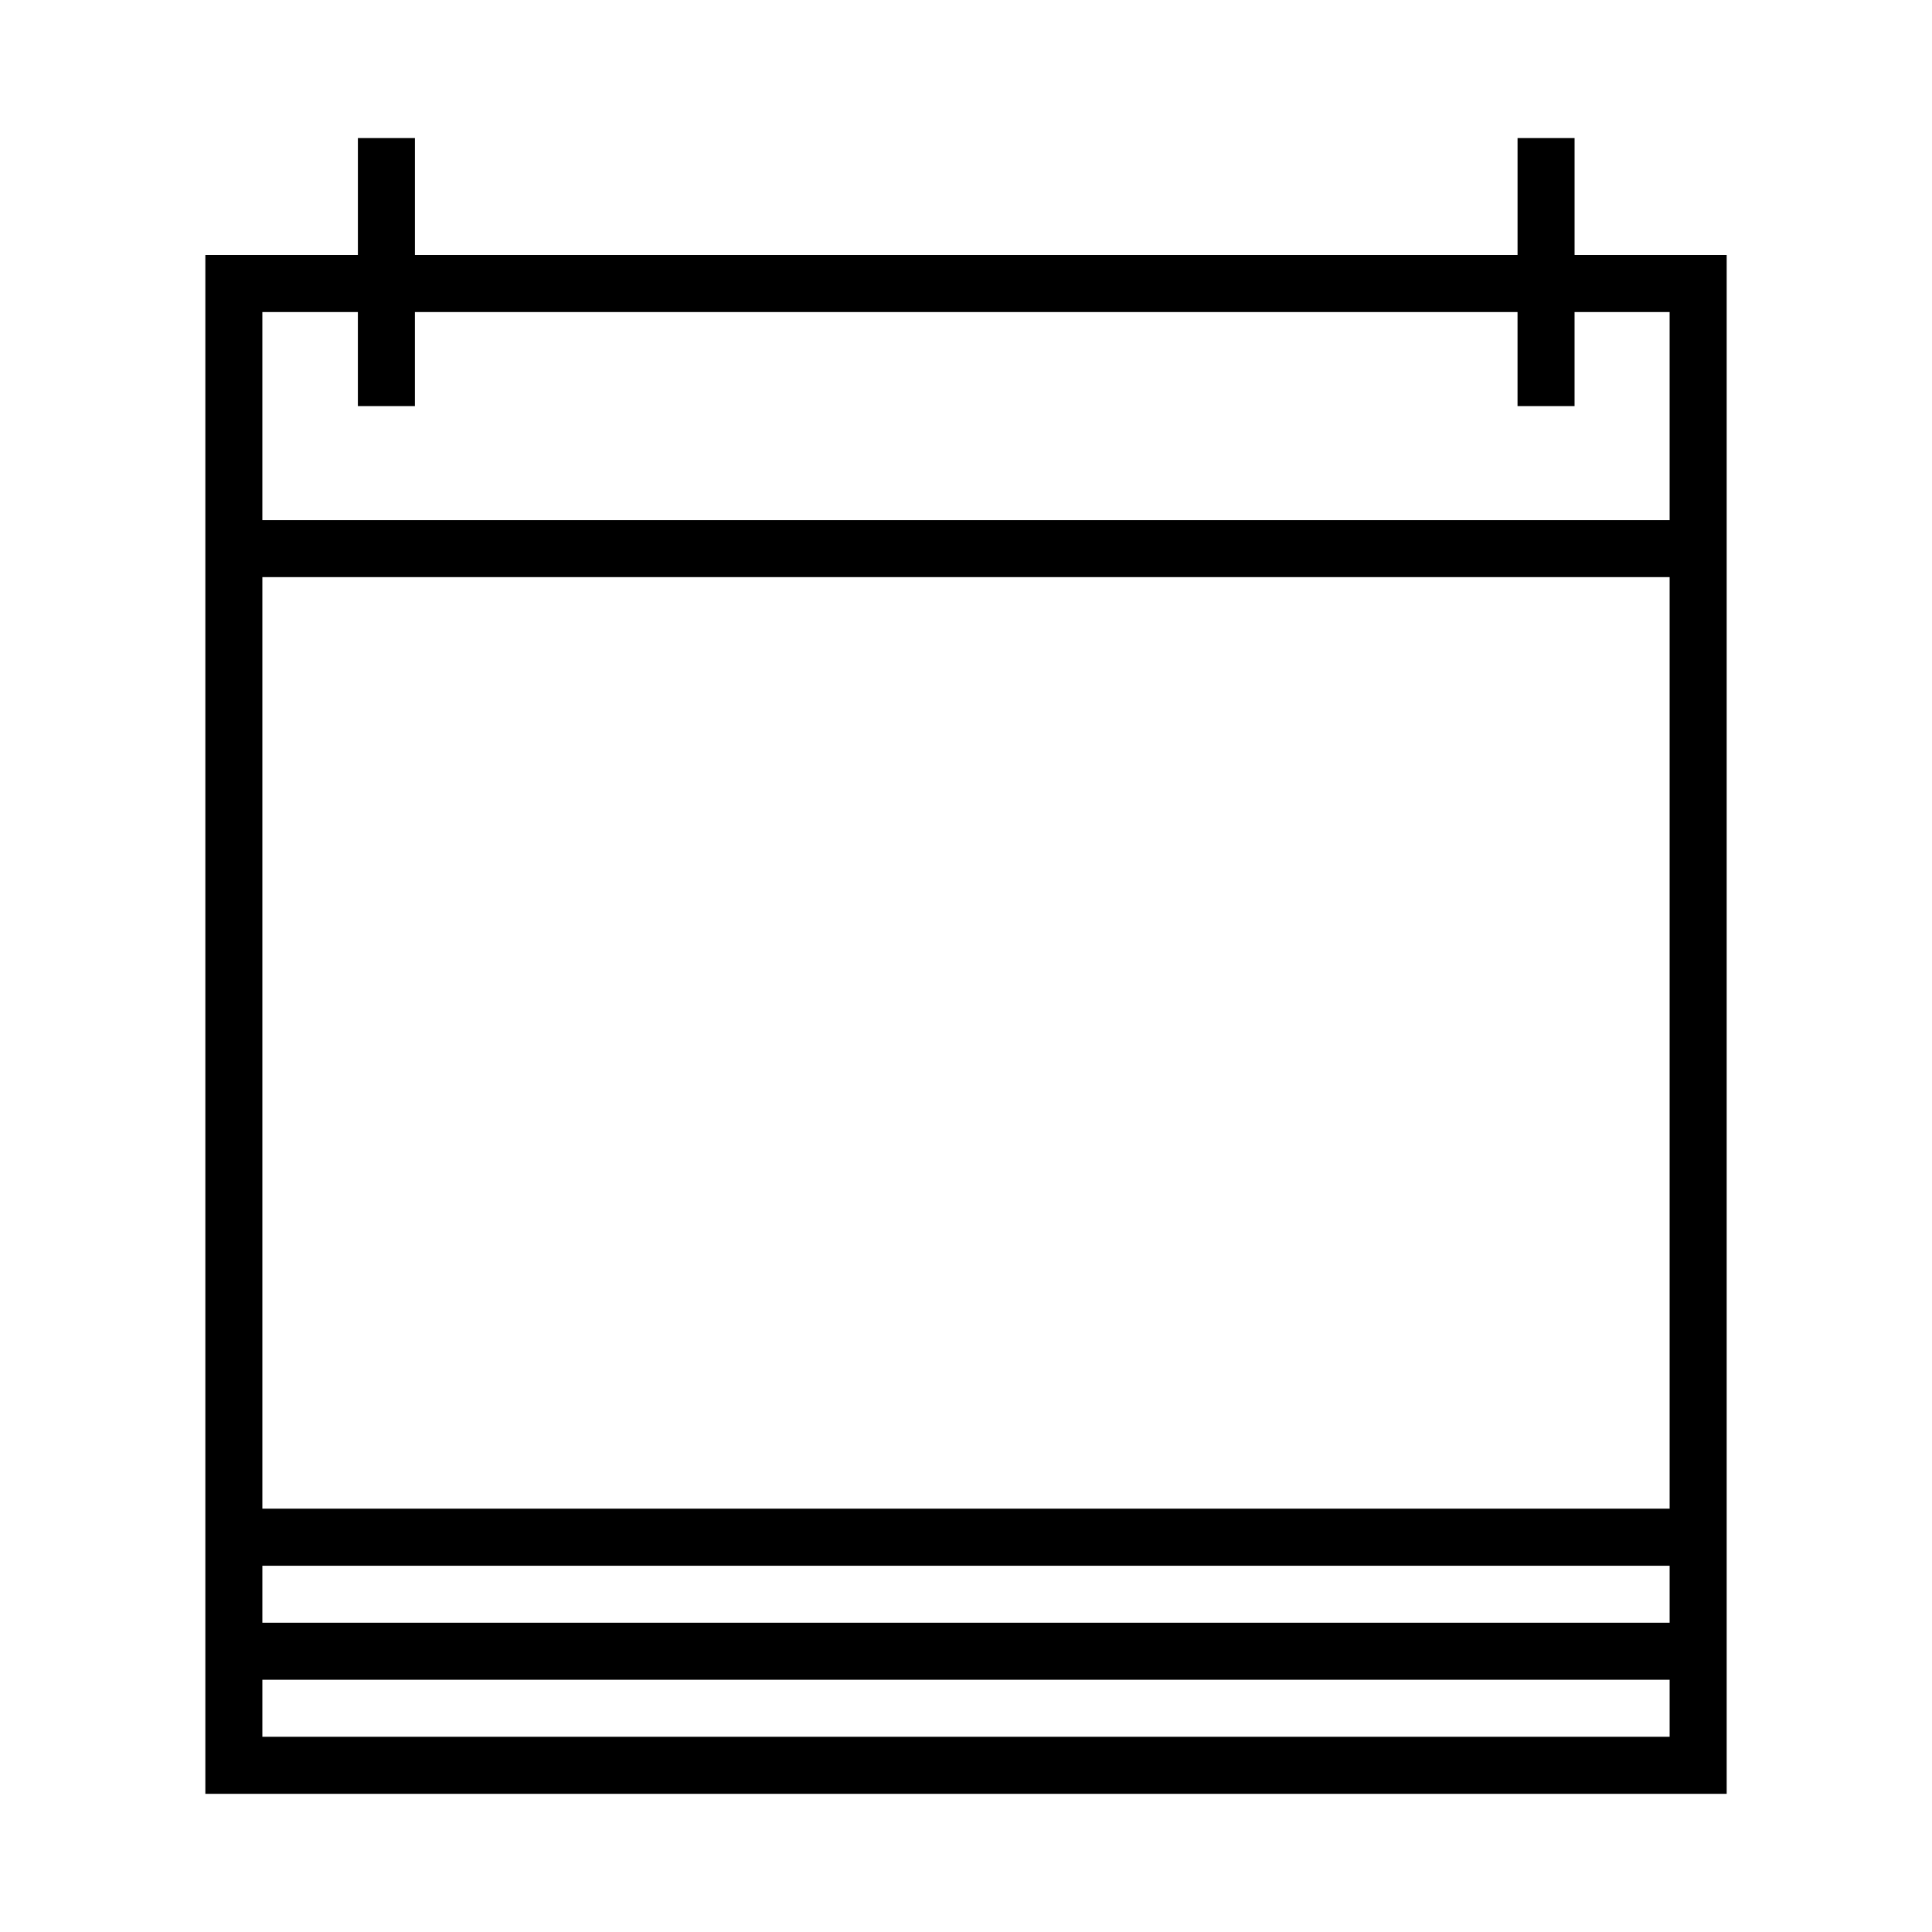
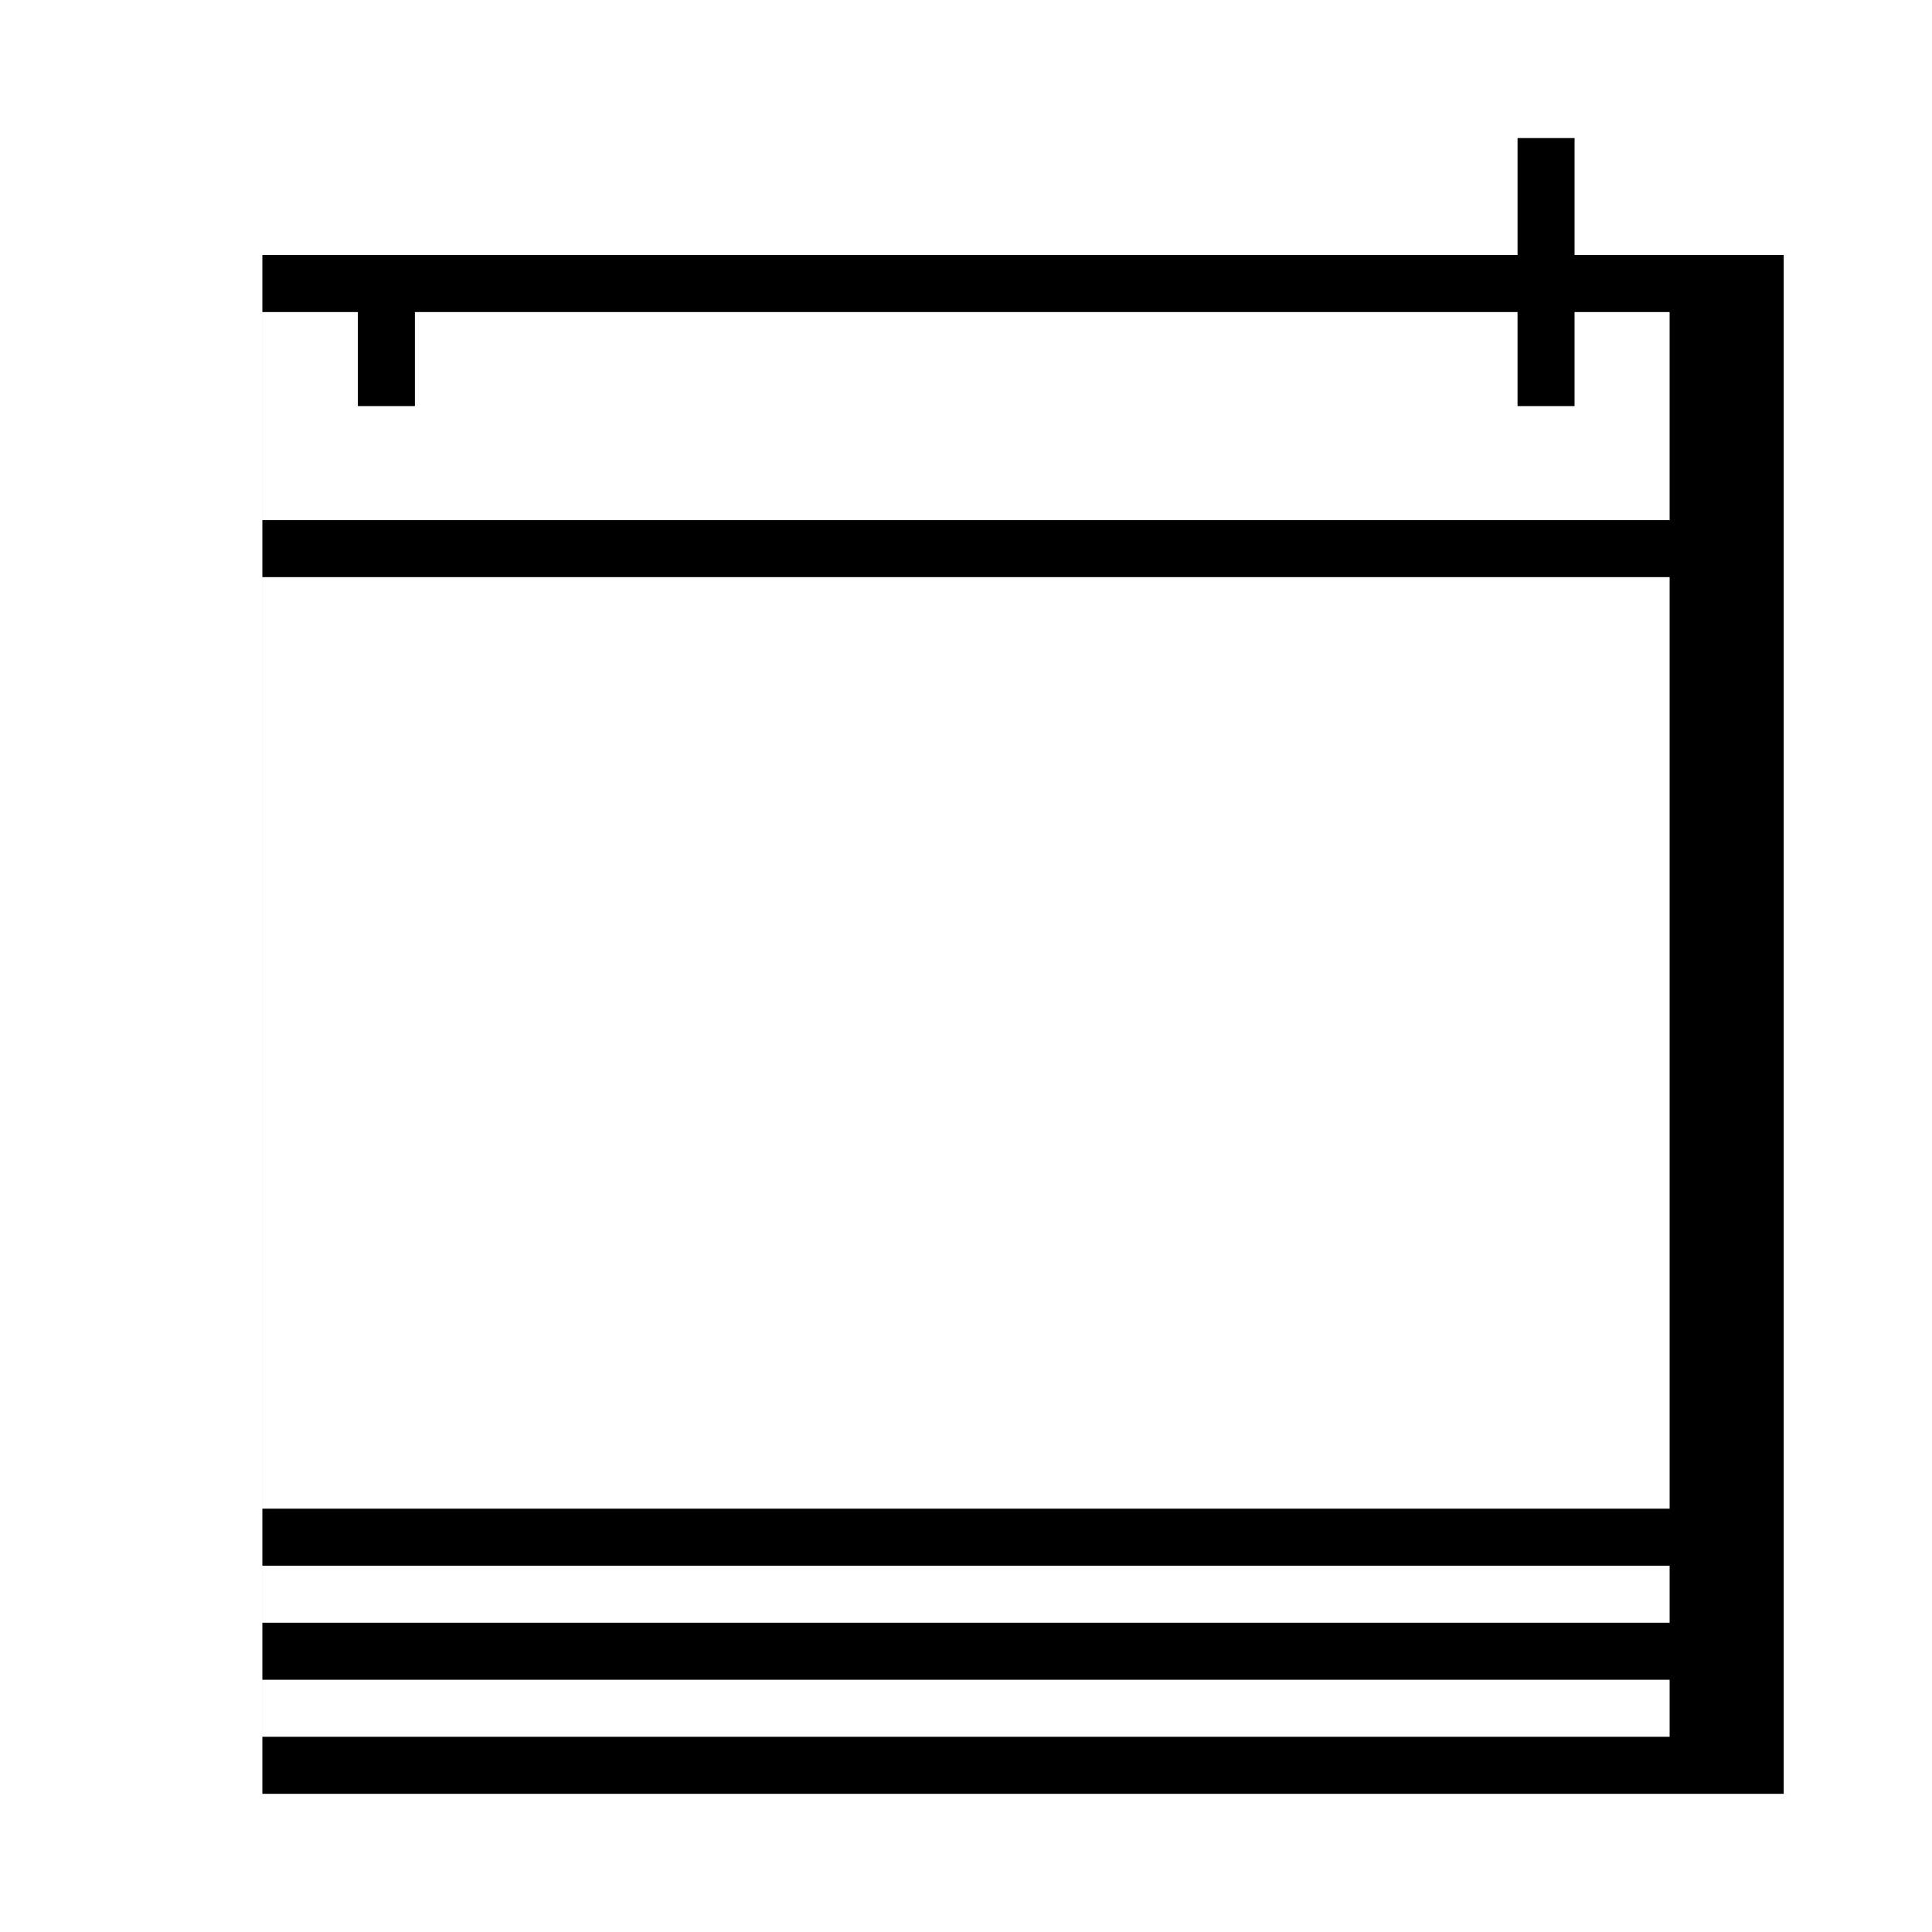
<svg xmlns="http://www.w3.org/2000/svg" fill="#000000" width="800px" height="800px" version="1.1" viewBox="144 144 512 512">
-   <path d="m561.28 211.59v-30.996h-15.113v30.988h-292.21v-30.988h-15.113v30.988l-40.426 0.004v407.8h403.17v-407.8zm-322.44 15.113v24.914h15.113v-24.914h292.21v24.914h15.113v-24.914h25.191v55.137h-372.94v-55.137zm-25.312 377.57v-15.113h372.94v15.113zm372.94-30.227h-372.94v-15.113h372.94zm-372.94-30.23v-246.87h372.94v246.87z" />
+   <path d="m561.28 211.59v-30.996h-15.113v30.988h-292.21v-30.988v30.988l-40.426 0.004v407.8h403.17v-407.8zm-322.44 15.113v24.914h15.113v-24.914h292.21v24.914h15.113v-24.914h25.191v55.137h-372.94v-55.137zm-25.312 377.57v-15.113h372.94v15.113zm372.94-30.227h-372.94v-15.113h372.94zm-372.94-30.23v-246.87h372.94v246.87z" />
</svg>